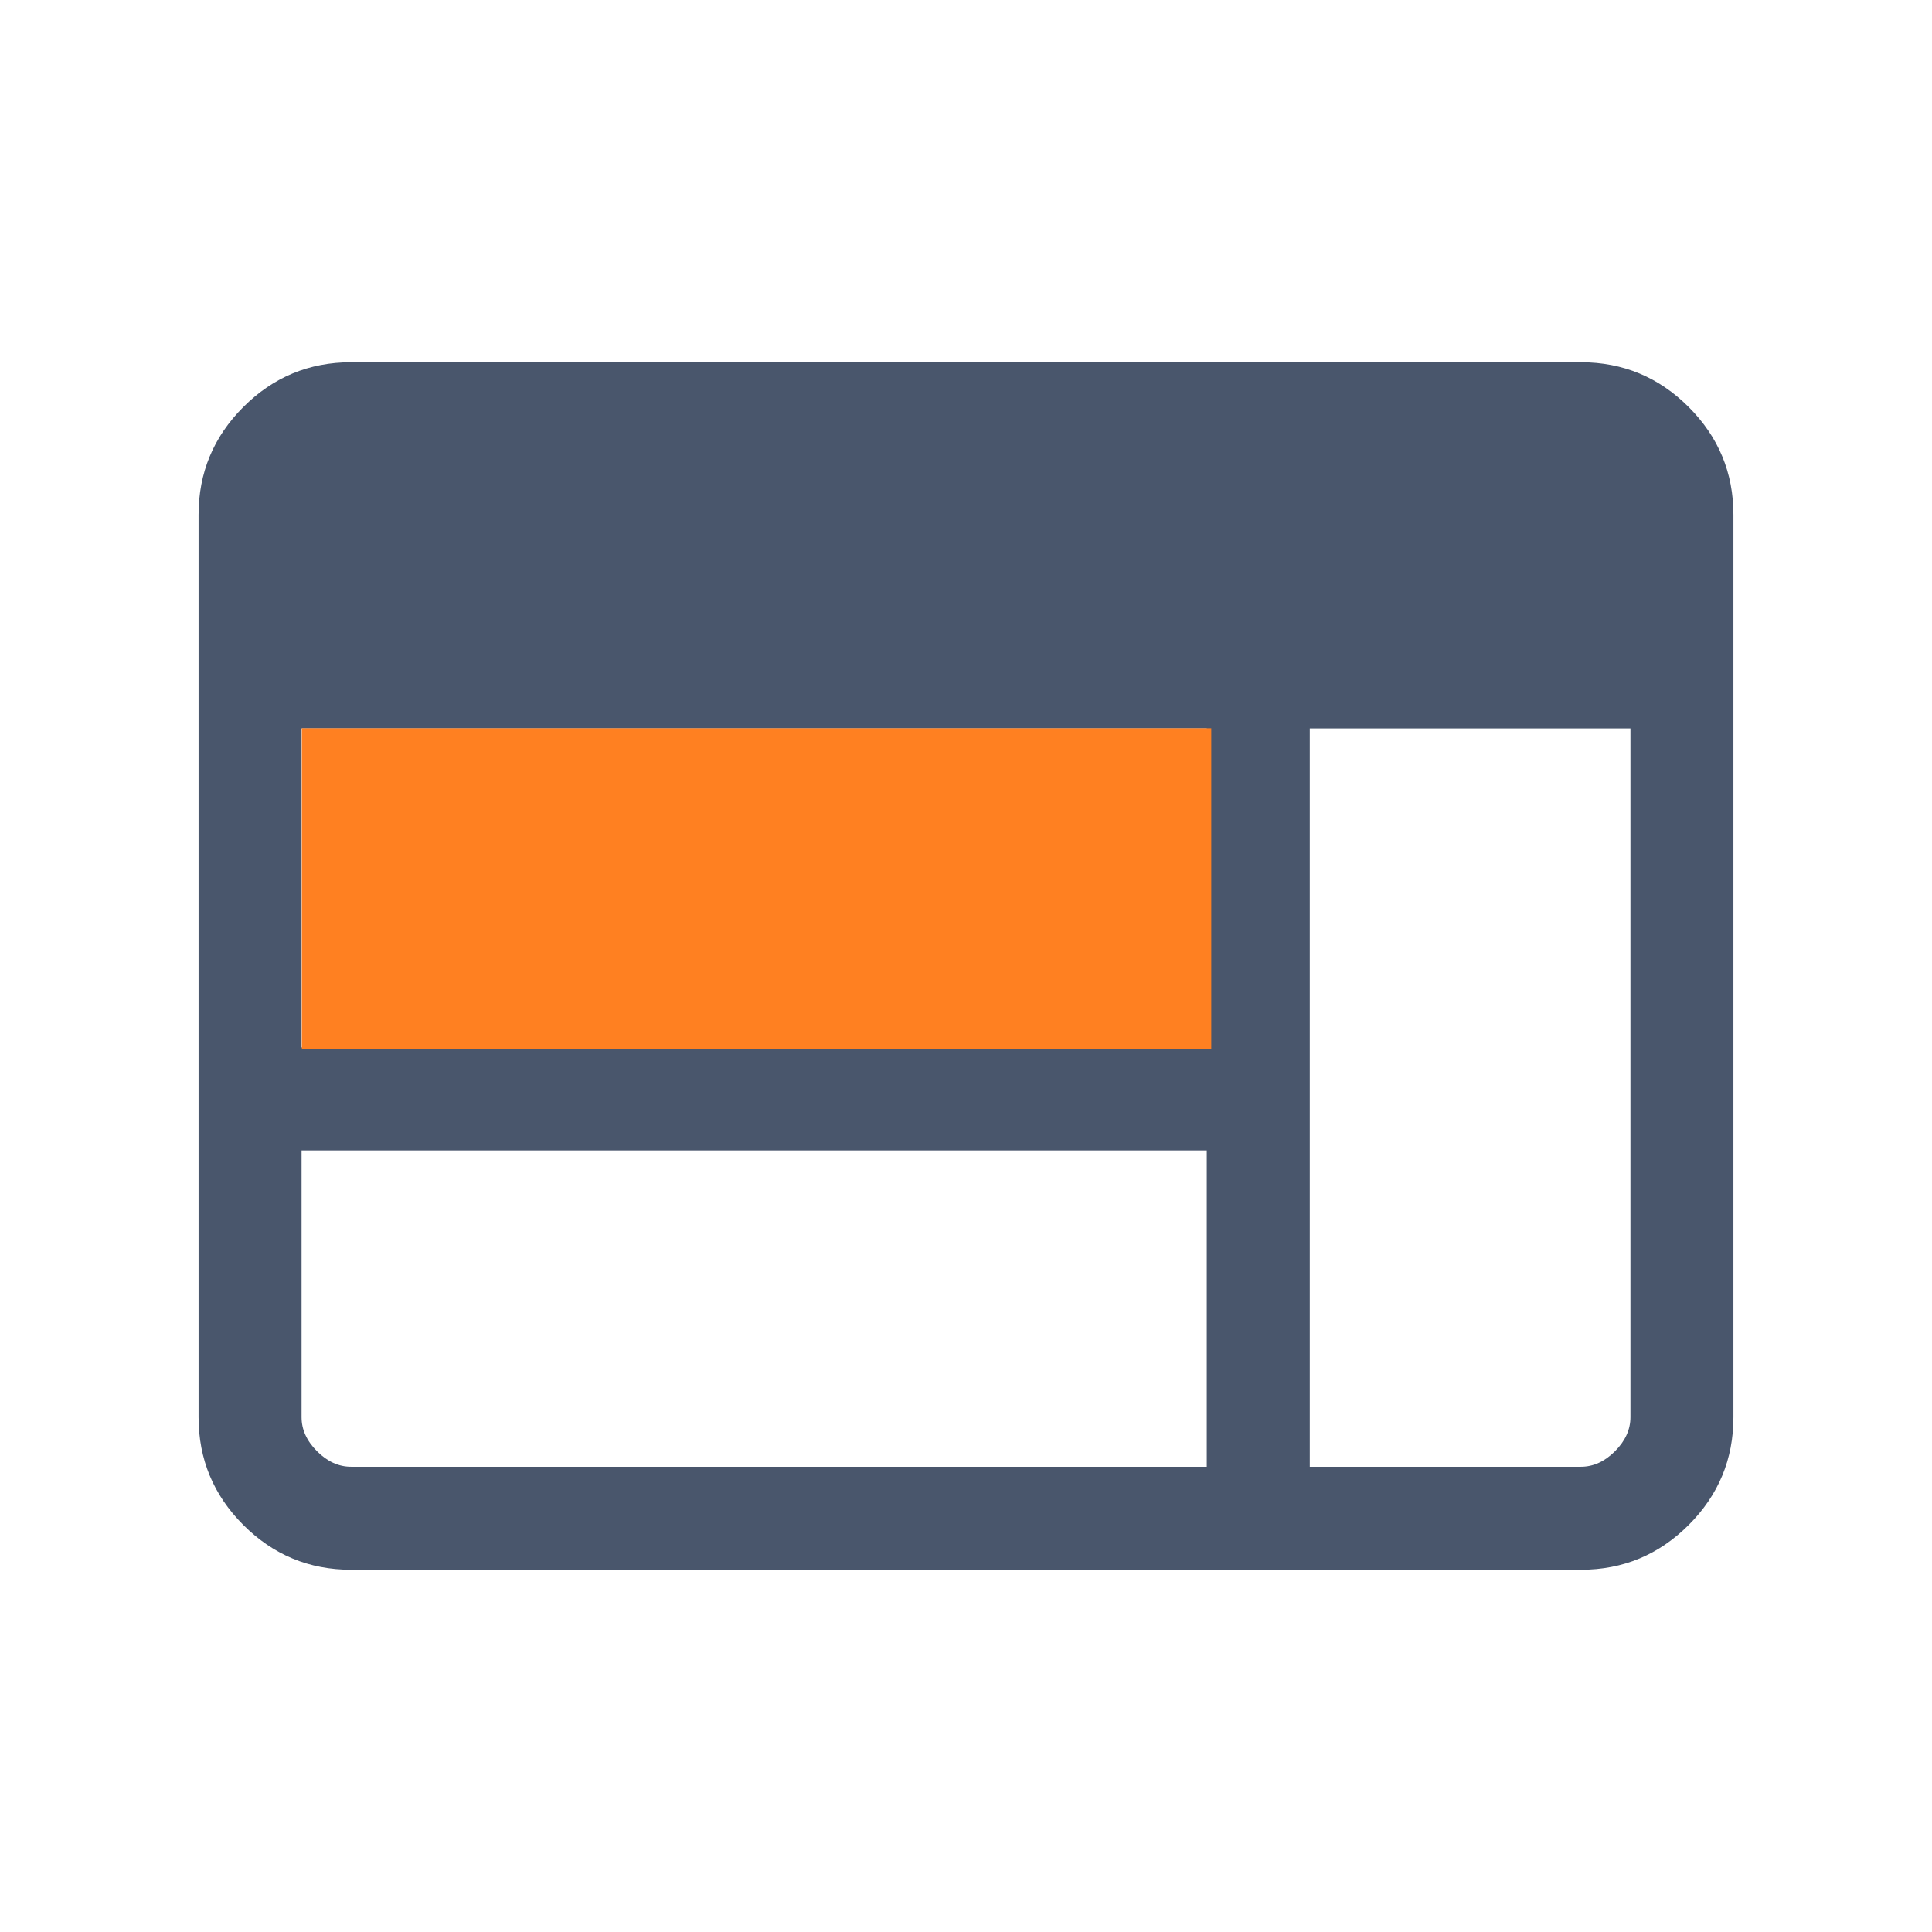
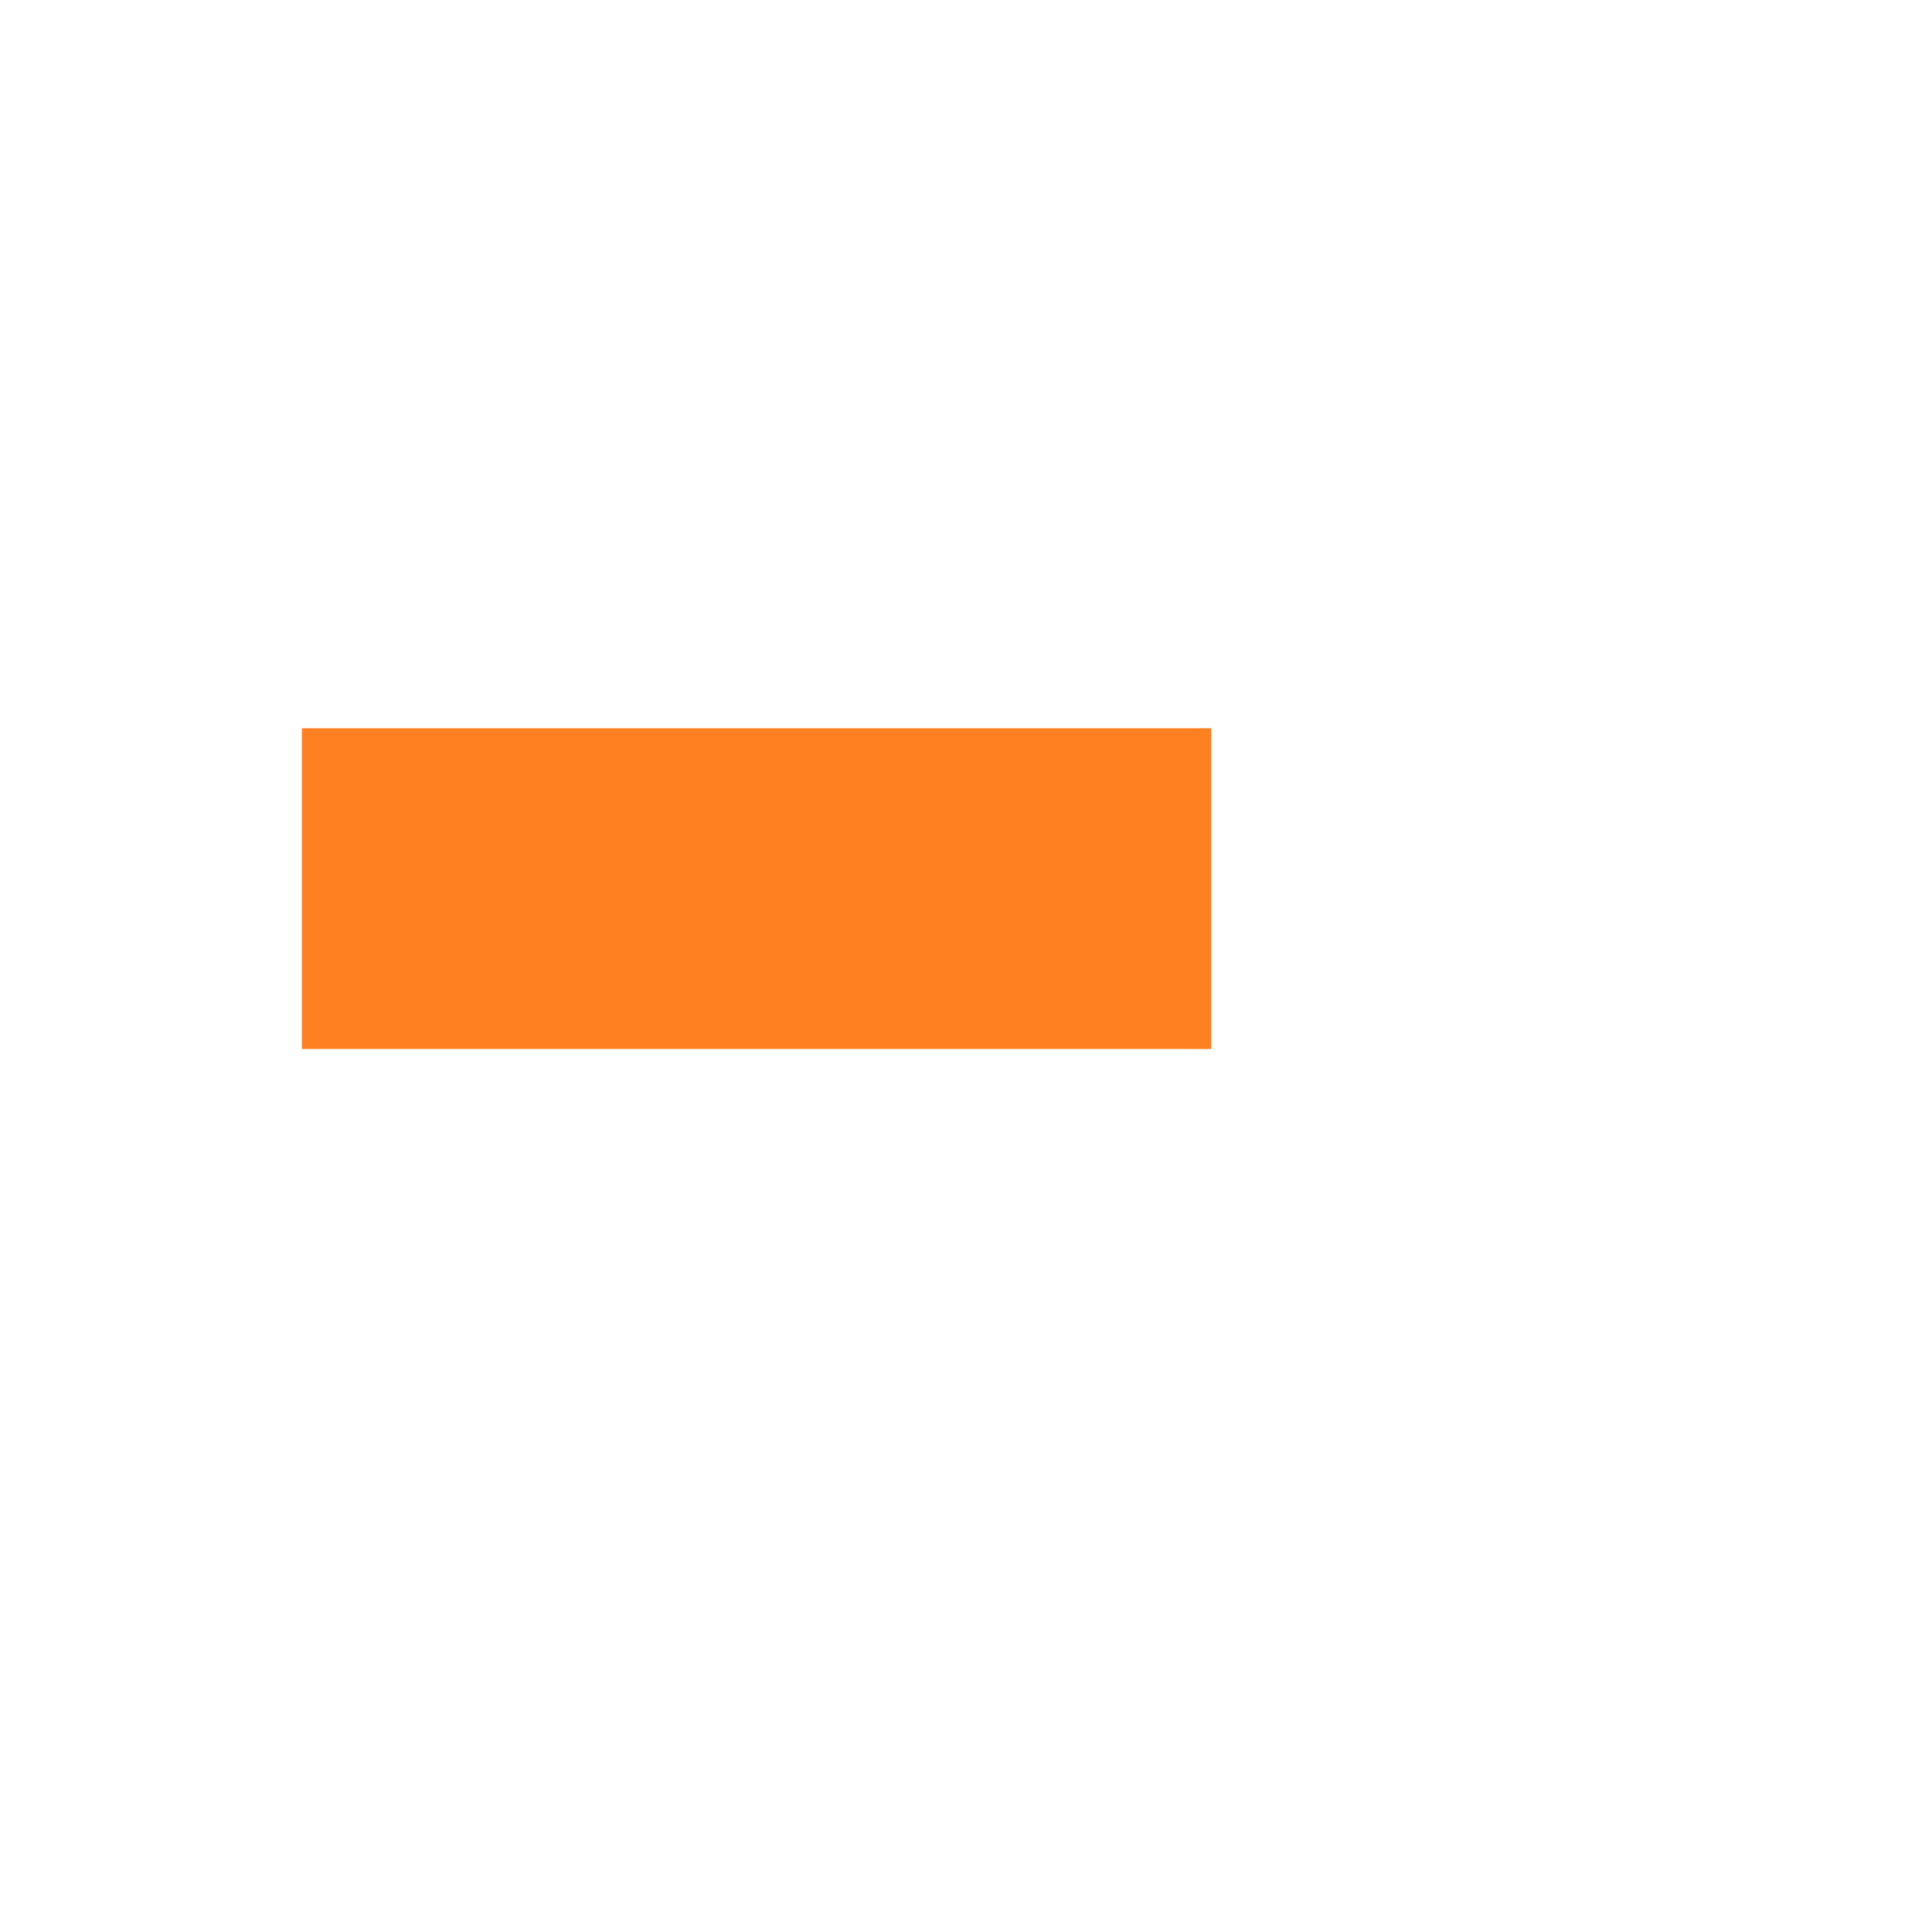
<svg xmlns="http://www.w3.org/2000/svg" width="512" height="512" viewBox="0 0 512 512" fill="none">
  <g clip-path="url(#clip0_91_38)">
-     <path d="M93.046 416C81.916 416 72.396 412.045 64.487 404.135C56.577 396.225 52.622 386.706 52.622 375.576V136.424C52.622 125.294 56.577 115.775 64.487 107.865C72.396 99.955 81.916 96 93.046 96H418.954C430.083 96 439.603 99.955 447.513 107.865C455.422 115.775 459.377 125.294 459.377 136.424V375.576C459.377 386.706 455.422 396.225 447.513 404.135C439.603 412.045 430.083 416 418.954 416H93.046ZM93.046 388.704H319.808V304.875H79.918V375.576C79.918 378.858 81.285 381.867 84.02 384.602C86.755 387.337 89.763 388.704 93.046 388.704ZM347.104 388.704H418.954C422.236 388.704 425.244 387.337 427.979 384.602C430.714 381.867 432.082 378.858 432.082 375.576V193.039H347.104V388.704ZM79.918 277.58H319.808V193.039H79.918V277.58Z" fill="#49566C" />
    <rect x="80" y="193" width="241" height="85" fill="#FF8021" />
  </g>
  <defs>
    <clipPath id="clip0_91_38">
      <rect width="512" height="512" fill="white" />
    </clipPath>
  </defs>
</svg>